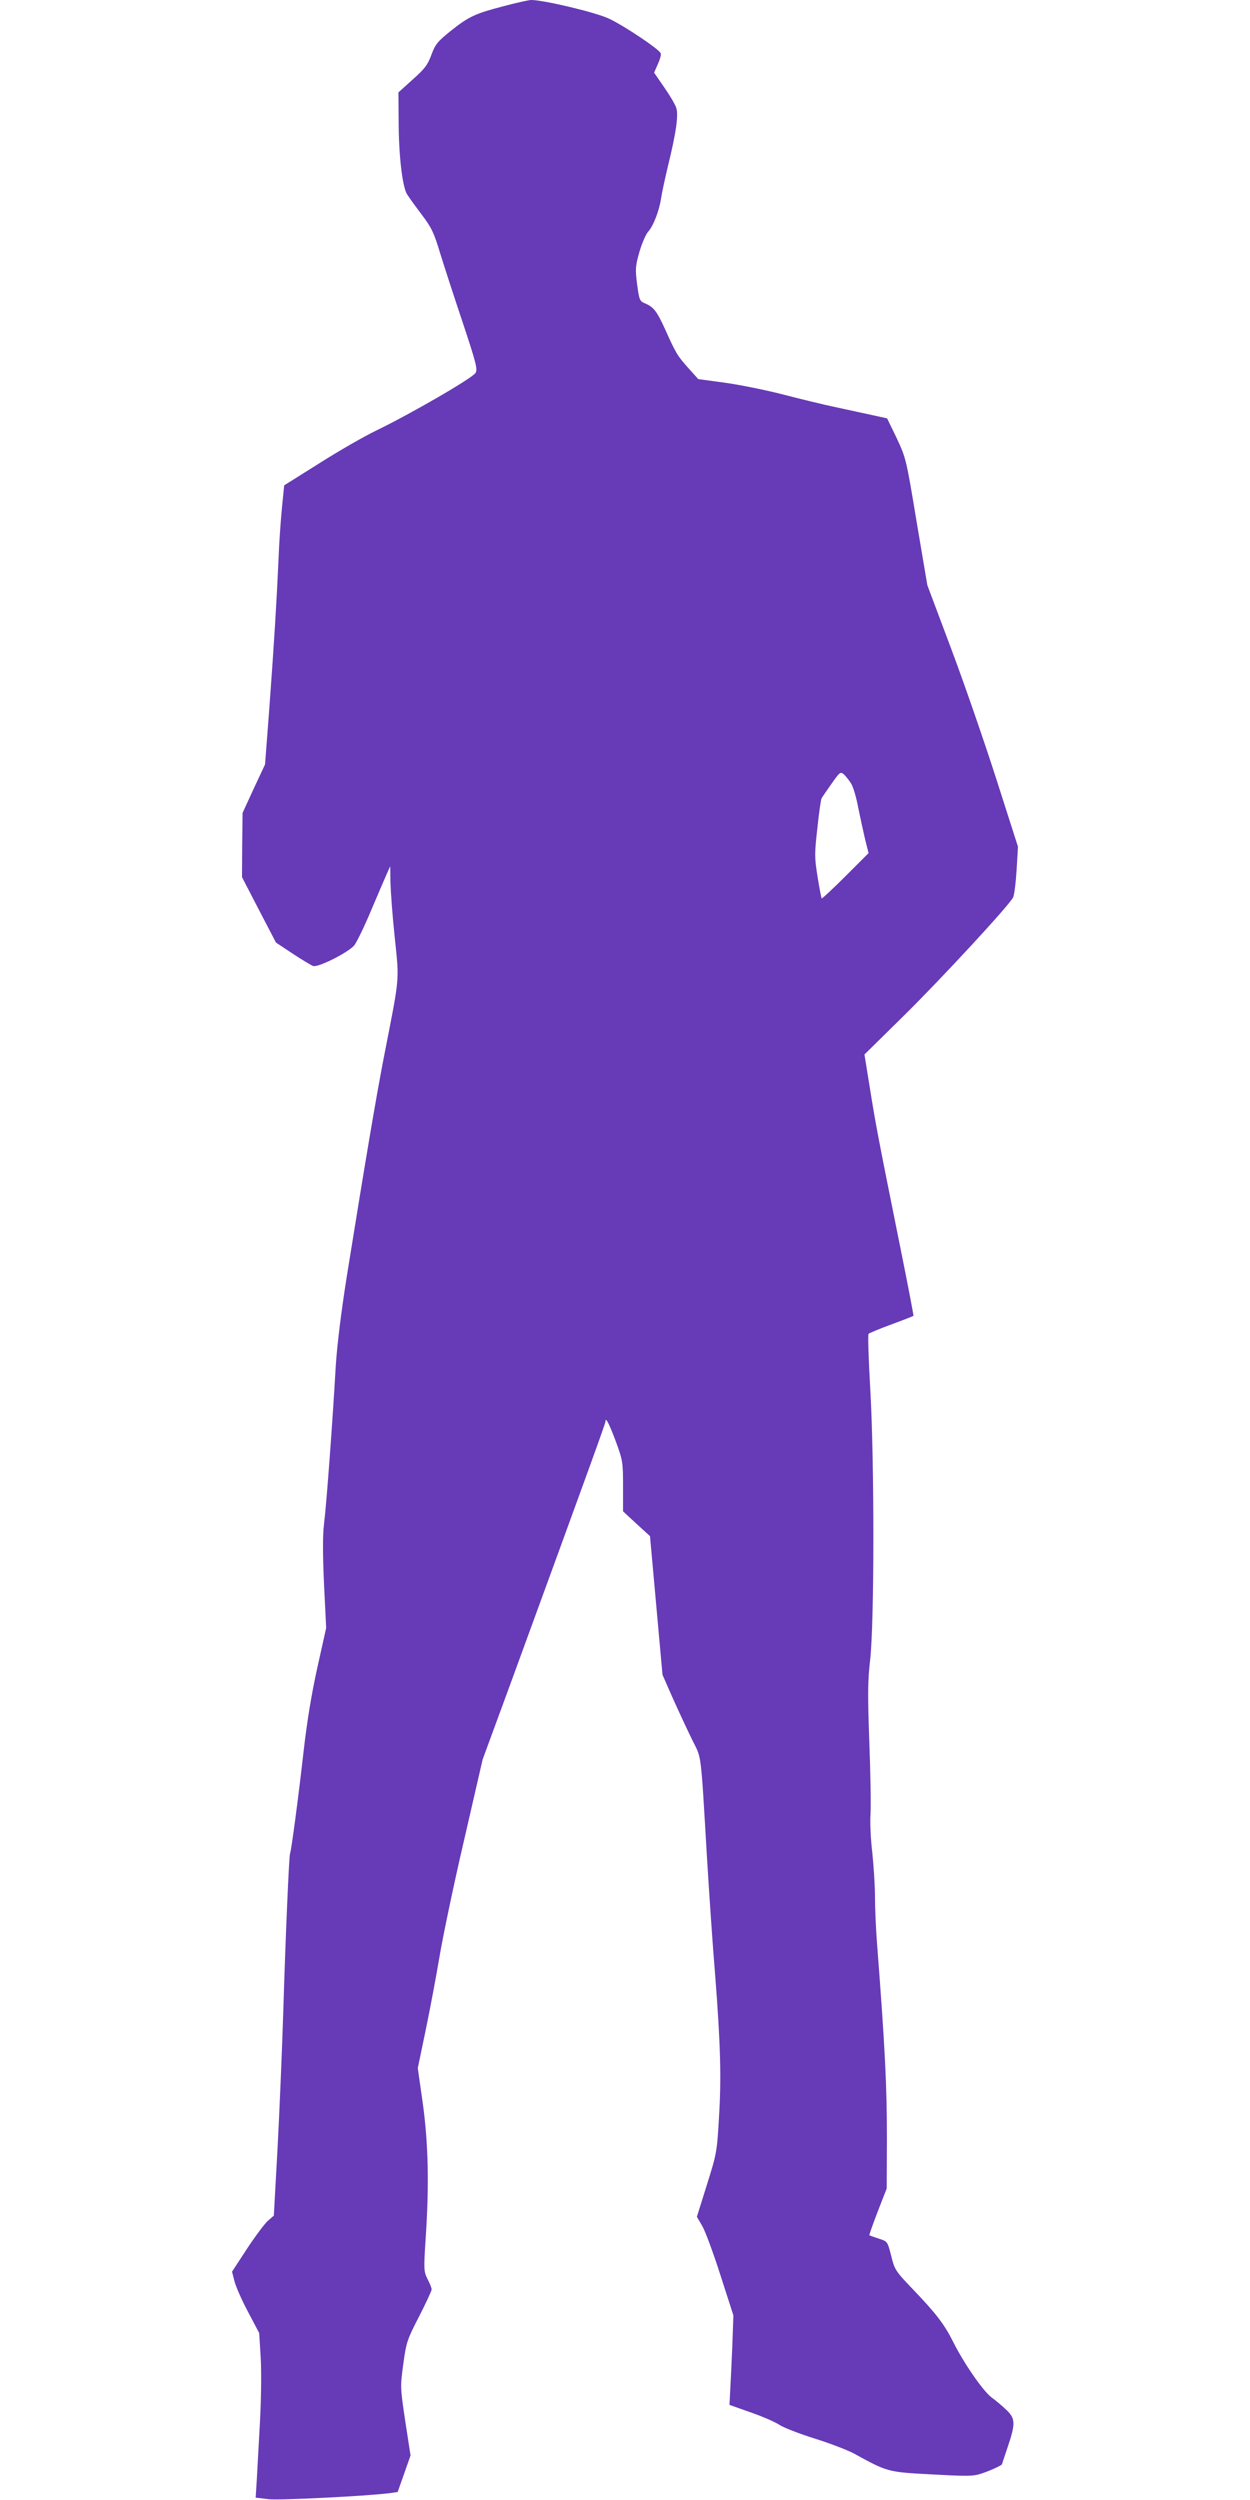
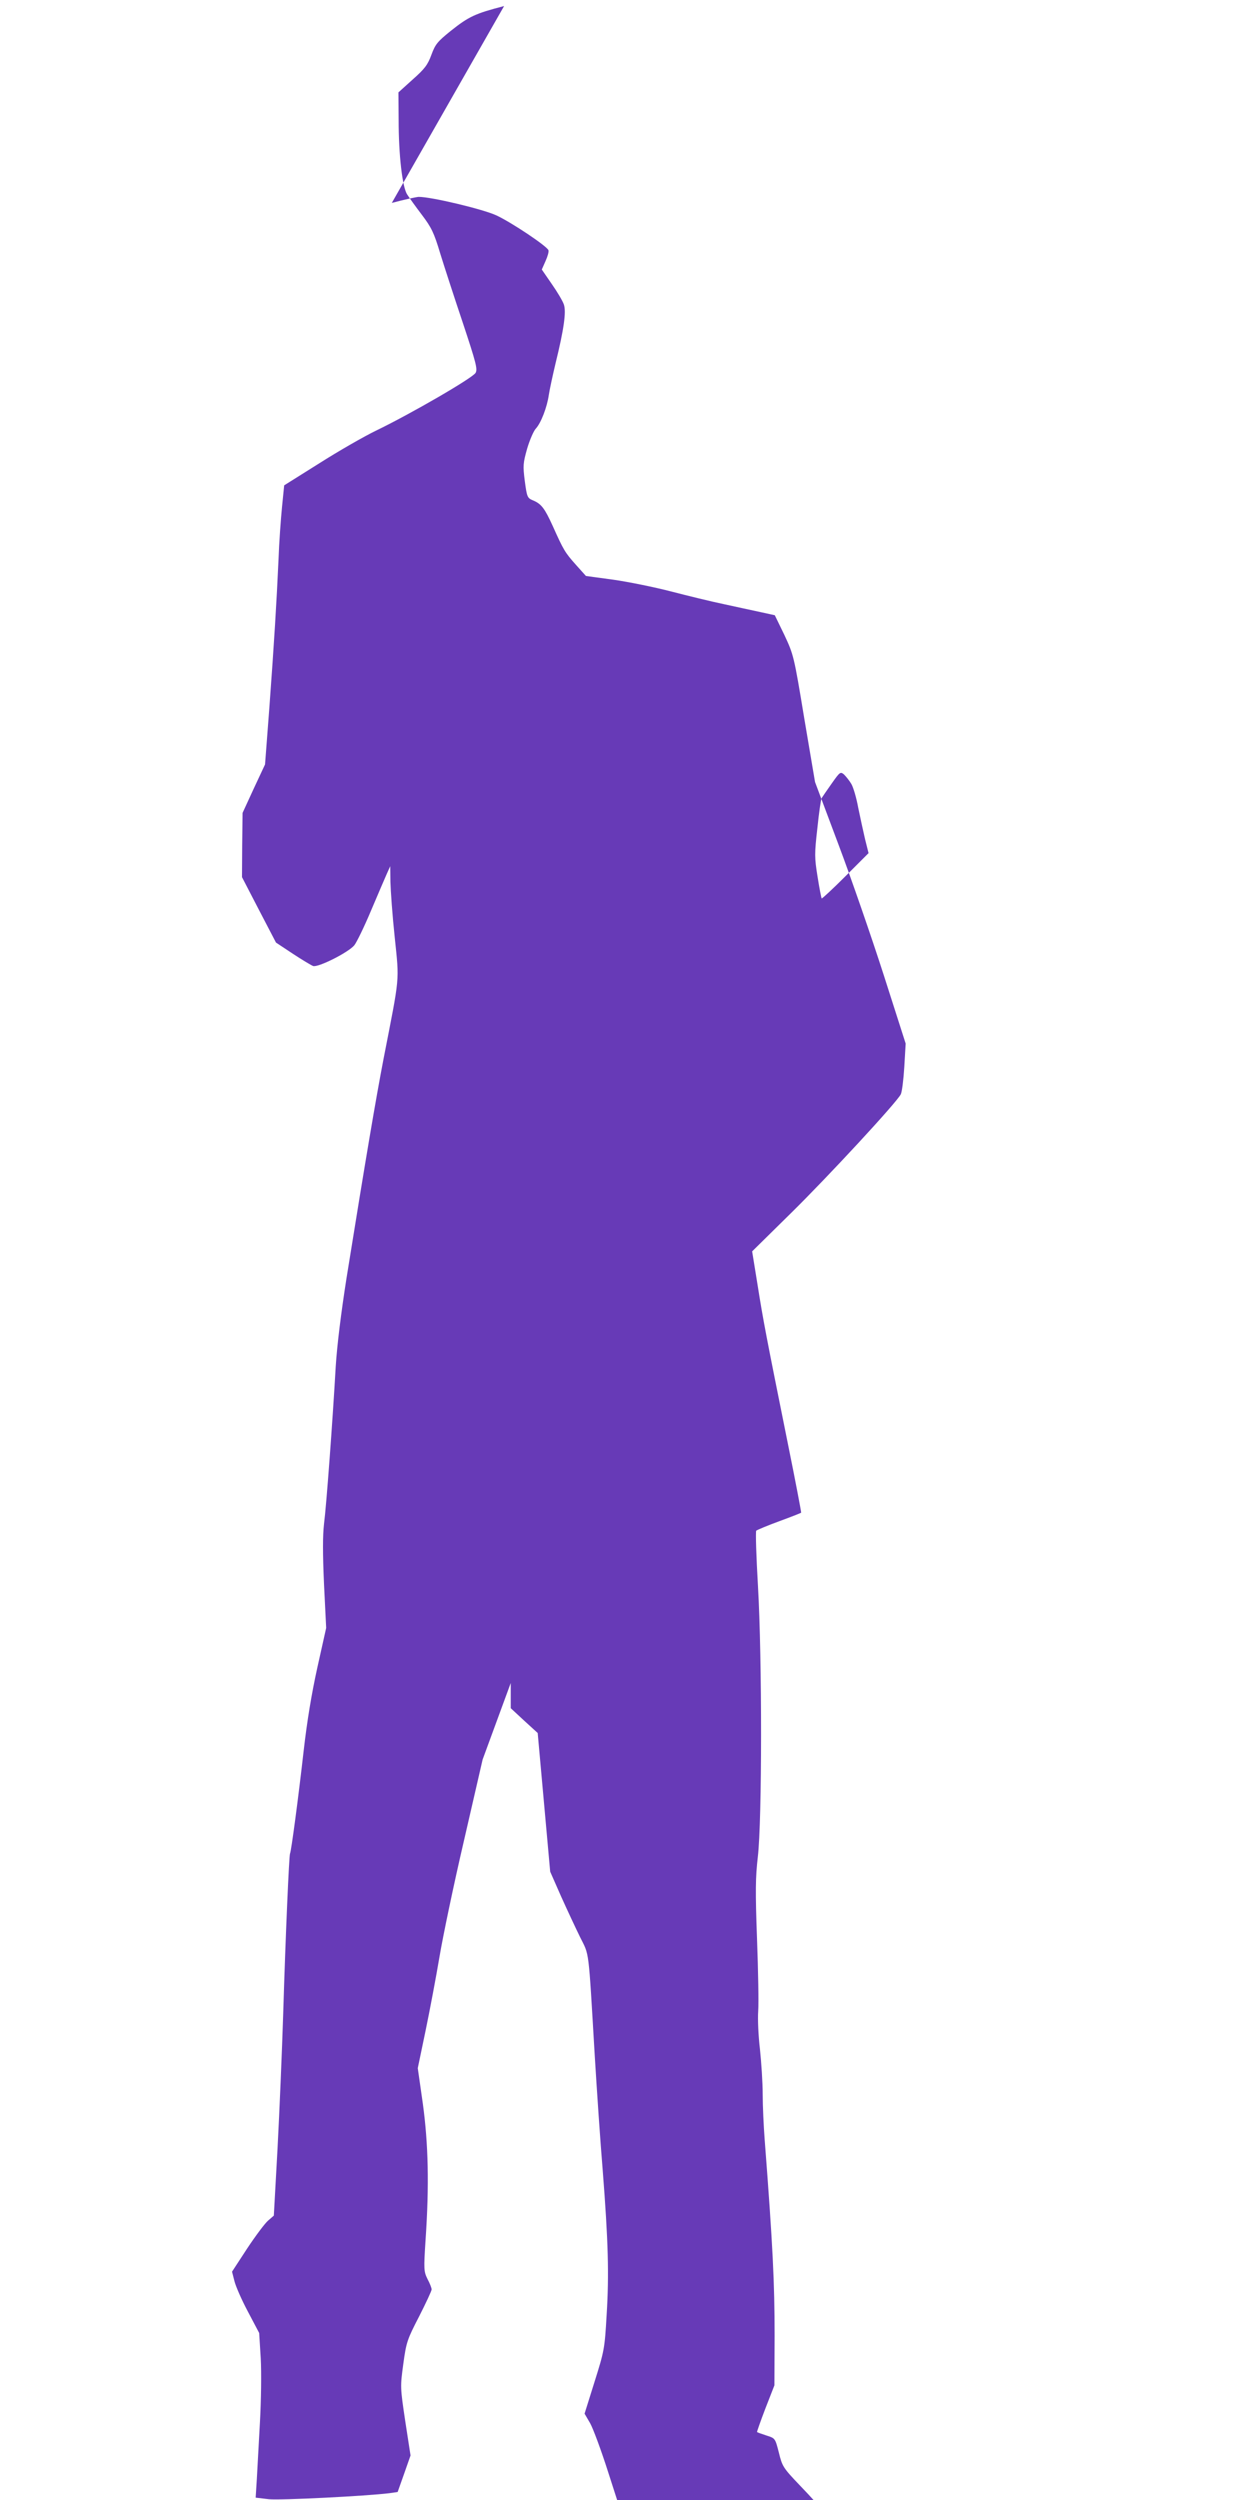
<svg xmlns="http://www.w3.org/2000/svg" version="1.0" width="640pt" height="1280pt" viewBox="0 0 640 1280" preserveAspectRatio="xMidYMid meet">
  <g transform="translate(0,1280) scale(0.1,-0.1)" fill="#673ab7" stroke="none">
-     <path d="M2581 12769 c-147 -38 -180 -53 -273 -127 -68 -55 -79 -68 -99 -122 -19 -52 -34 -72 -96 -127 l-73 -66 1 -141 c0 -180 19 -345 44 -382 10 -16 44 -63 75 -104 49 -65 62 -91 94 -198 21 -68 73 -228 116 -356 67 -202 76 -236 65 -255 -13 -25 -330 -209 -510 -296 -60 -29 -191 -104 -290 -167 l-180 -113 -11 -110 c-6 -61 -15 -182 -18 -270 -10 -220 -22 -420 -47 -760 l-22 -289 -58 -124 -57 -124 -2 -165 -1 -164 87 -168 87 -167 86 -57 c47 -31 94 -59 104 -63 25 -9 180 69 211 106 12 15 51 95 85 176 35 82 71 167 81 189 l18 40 1 -80 c1 -44 10 -172 22 -284 24 -233 27 -190 -57 -621 -41 -214 -89 -497 -190 -1125 -28 -179 -48 -341 -55 -450 -16 -282 -48 -715 -60 -807 -7 -62 -7 -150 0 -310 l11 -223 -45 -202 c-30 -136 -53 -276 -70 -425 -27 -239 -64 -518 -70 -528 -5 -9 -23 -420 -35 -820 -6 -190 -19 -500 -29 -690 l-19 -344 -30 -26 c-16 -14 -64 -78 -107 -143 l-77 -118 12 -47 c6 -26 37 -97 69 -157 l58 -110 8 -130 c4 -73 2 -216 -4 -325 -6 -107 -13 -238 -16 -292 l-6 -96 68 -8 c59 -6 498 16 618 31 l41 6 33 93 33 94 -27 175 c-26 175 -26 176 -10 294 15 111 20 125 81 243 35 69 64 131 64 138 0 7 -9 31 -21 53 -19 39 -20 48 -10 202 19 280 14 490 -14 696 l-26 182 40 192 c22 106 54 276 71 377 17 102 73 371 126 598 l95 413 144 392 c398 1089 485 1329 485 1339 0 26 19 -11 54 -105 34 -93 36 -103 36 -226 l0 -129 69 -64 69 -63 32 -355 32 -355 55 -125 c31 -69 75 -163 98 -210 48 -97 42 -46 75 -605 11 -181 29 -447 41 -590 28 -361 33 -531 20 -739 -10 -174 -12 -184 -62 -343 l-51 -163 28 -48 c15 -26 57 -139 93 -252 l66 -205 -6 -168 c-4 -92 -9 -195 -11 -229 l-3 -61 110 -39 c61 -21 126 -50 145 -63 19 -13 100 -45 180 -70 80 -25 170 -60 200 -76 177 -97 175 -96 402 -108 183 -10 211 -10 255 5 45 15 103 42 103 47 0 1 14 42 30 90 40 119 39 144 -7 188 -21 20 -55 49 -76 64 -43 32 -141 173 -197 285 -45 90 -88 146 -209 272 -86 90 -91 98 -108 168 -19 74 -19 74 -63 88 -25 8 -47 16 -49 18 -1 1 18 56 43 121 l46 118 1 255 c0 269 -9 459 -51 1005 -5 66 -10 170 -10 230 0 61 -7 164 -14 231 -8 66 -12 154 -9 195 3 41 0 207 -6 369 -9 247 -8 315 4 420 22 186 22 1019 1 1384 -9 154 -13 283 -9 287 5 4 57 26 117 48 60 22 111 42 113 44 1 2 -29 161 -68 353 -112 556 -126 629 -155 812 l-28 173 200 197 c189 186 538 563 561 607 6 11 14 74 18 140 l7 120 -112 350 c-62 193 -166 494 -232 669 l-120 320 -55 325 c-53 322 -55 327 -102 428 l-49 101 -73 16 c-41 9 -126 27 -189 41 -63 13 -185 43 -270 65 -85 22 -218 49 -295 60 l-140 19 -52 58 c-55 62 -62 73 -118 198 -41 90 -58 113 -101 131 -29 12 -31 17 -42 99 -10 79 -9 91 12 166 13 44 33 90 44 102 27 29 58 110 67 173 4 27 20 101 35 164 42 171 55 262 42 299 -6 18 -34 65 -62 105 l-51 74 19 43 c11 24 18 49 15 56 -8 21 -187 141 -266 178 -68 32 -337 96 -399 95 -13 -1 -74 -14 -137 -31z m1778 -3983 c10 -17 26 -71 35 -121 10 -49 26 -122 35 -161 l18 -72 -118 -118 c-65 -65 -120 -116 -122 -114 -2 3 -12 53 -21 111 -16 99 -16 117 -1 249 8 78 18 148 22 154 4 6 26 39 51 74 43 61 45 62 64 46 10 -10 27 -31 37 -48z" />
+     <path d="M2581 12769 c-147 -38 -180 -53 -273 -127 -68 -55 -79 -68 -99 -122 -19 -52 -34 -72 -96 -127 l-73 -66 1 -141 c0 -180 19 -345 44 -382 10 -16 44 -63 75 -104 49 -65 62 -91 94 -198 21 -68 73 -228 116 -356 67 -202 76 -236 65 -255 -13 -25 -330 -209 -510 -296 -60 -29 -191 -104 -290 -167 l-180 -113 -11 -110 c-6 -61 -15 -182 -18 -270 -10 -220 -22 -420 -47 -760 l-22 -289 -58 -124 -57 -124 -2 -165 -1 -164 87 -168 87 -167 86 -57 c47 -31 94 -59 104 -63 25 -9 180 69 211 106 12 15 51 95 85 176 35 82 71 167 81 189 l18 40 1 -80 c1 -44 10 -172 22 -284 24 -233 27 -190 -57 -621 -41 -214 -89 -497 -190 -1125 -28 -179 -48 -341 -55 -450 -16 -282 -48 -715 -60 -807 -7 -62 -7 -150 0 -310 l11 -223 -45 -202 c-30 -136 -53 -276 -70 -425 -27 -239 -64 -518 -70 -528 -5 -9 -23 -420 -35 -820 -6 -190 -19 -500 -29 -690 l-19 -344 -30 -26 c-16 -14 -64 -78 -107 -143 l-77 -118 12 -47 c6 -26 37 -97 69 -157 l58 -110 8 -130 c4 -73 2 -216 -4 -325 -6 -107 -13 -238 -16 -292 l-6 -96 68 -8 c59 -6 498 16 618 31 l41 6 33 93 33 94 -27 175 c-26 175 -26 176 -10 294 15 111 20 125 81 243 35 69 64 131 64 138 0 7 -9 31 -21 53 -19 39 -20 48 -10 202 19 280 14 490 -14 696 l-26 182 40 192 c22 106 54 276 71 377 17 102 73 371 126 598 l95 413 144 392 l0 -129 69 -64 69 -63 32 -355 32 -355 55 -125 c31 -69 75 -163 98 -210 48 -97 42 -46 75 -605 11 -181 29 -447 41 -590 28 -361 33 -531 20 -739 -10 -174 -12 -184 -62 -343 l-51 -163 28 -48 c15 -26 57 -139 93 -252 l66 -205 -6 -168 c-4 -92 -9 -195 -11 -229 l-3 -61 110 -39 c61 -21 126 -50 145 -63 19 -13 100 -45 180 -70 80 -25 170 -60 200 -76 177 -97 175 -96 402 -108 183 -10 211 -10 255 5 45 15 103 42 103 47 0 1 14 42 30 90 40 119 39 144 -7 188 -21 20 -55 49 -76 64 -43 32 -141 173 -197 285 -45 90 -88 146 -209 272 -86 90 -91 98 -108 168 -19 74 -19 74 -63 88 -25 8 -47 16 -49 18 -1 1 18 56 43 121 l46 118 1 255 c0 269 -9 459 -51 1005 -5 66 -10 170 -10 230 0 61 -7 164 -14 231 -8 66 -12 154 -9 195 3 41 0 207 -6 369 -9 247 -8 315 4 420 22 186 22 1019 1 1384 -9 154 -13 283 -9 287 5 4 57 26 117 48 60 22 111 42 113 44 1 2 -29 161 -68 353 -112 556 -126 629 -155 812 l-28 173 200 197 c189 186 538 563 561 607 6 11 14 74 18 140 l7 120 -112 350 c-62 193 -166 494 -232 669 l-120 320 -55 325 c-53 322 -55 327 -102 428 l-49 101 -73 16 c-41 9 -126 27 -189 41 -63 13 -185 43 -270 65 -85 22 -218 49 -295 60 l-140 19 -52 58 c-55 62 -62 73 -118 198 -41 90 -58 113 -101 131 -29 12 -31 17 -42 99 -10 79 -9 91 12 166 13 44 33 90 44 102 27 29 58 110 67 173 4 27 20 101 35 164 42 171 55 262 42 299 -6 18 -34 65 -62 105 l-51 74 19 43 c11 24 18 49 15 56 -8 21 -187 141 -266 178 -68 32 -337 96 -399 95 -13 -1 -74 -14 -137 -31z m1778 -3983 c10 -17 26 -71 35 -121 10 -49 26 -122 35 -161 l18 -72 -118 -118 c-65 -65 -120 -116 -122 -114 -2 3 -12 53 -21 111 -16 99 -16 117 -1 249 8 78 18 148 22 154 4 6 26 39 51 74 43 61 45 62 64 46 10 -10 27 -31 37 -48z" />
  </g>
</svg>